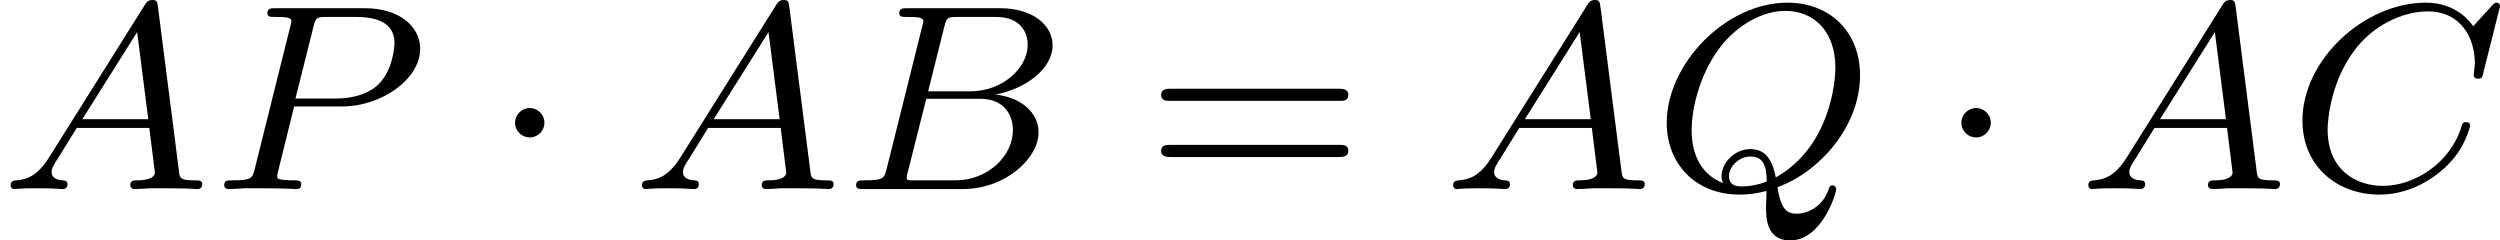
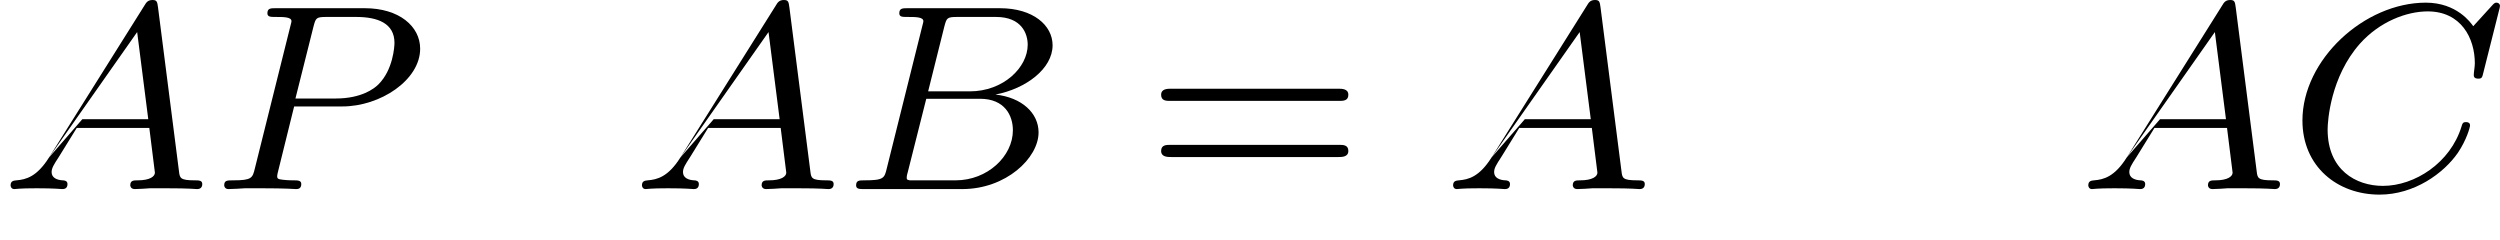
<svg xmlns="http://www.w3.org/2000/svg" xmlns:xlink="http://www.w3.org/1999/xlink" version="1.1" width="150.498pt" height="14.474pt" viewBox="132.135 98.976 150.498 14.474">
  <defs>
    <path id="g7-61" d="M5.826-2.654C5.946-2.654 6.105-2.654 6.105-2.837S5.914-3.021 5.794-3.021H.781C.662-3.021 .47-3.021 .47-2.837S.63-2.654 .749-2.654H5.826ZM5.794-.964C5.914-.964 6.105-.964 6.105-1.148S5.946-1.331 5.826-1.331H.749C.63-1.331 .47-1.331 .47-1.148S.662-.964 .781-.964H5.794Z" />
-     <path id="g2-1" d="M1.618-1.993C1.618-2.264 1.395-2.439 1.18-2.439C.925-2.439 .733-2.232 .733-2C.733-1.73 .956-1.554 1.172-1.554C1.427-1.554 1.618-1.761 1.618-1.993Z" />
-     <path id="g4-65" d="M1.474-.948C1.108-.367 .781-.287 .494-.263C.414-.255 .319-.247 .319-.112C.319-.088 .335 0 .43 0C.502 0 .55-.024 1.108-.024C1.65-.024 1.833 0 1.873 0S2.032 0 2.032-.151C2.032-.255 1.929-.263 1.889-.263C1.722-.271 1.554-.335 1.554-.51C1.554-.63 1.618-.733 1.769-.964L2.311-1.841H4.495L4.663-.494C4.663-.383 4.519-.263 4.144-.263C4.025-.263 3.921-.263 3.921-.112C3.921-.104 3.929 0 4.057 0C4.136 0 4.439-.016 4.511-.024H5.013C5.731-.024 5.866 0 5.93 0C5.962 0 6.089 0 6.089-.151C6.089-.263 5.986-.263 5.858-.263C5.42-.263 5.412-.335 5.388-.534L4.758-5.46C4.734-5.635 4.726-5.691 4.591-5.691C4.447-5.691 4.4-5.611 4.352-5.531L1.474-.948ZM2.479-2.104L4.129-4.726L4.463-2.104H2.479Z" />
+     <path id="g4-65" d="M1.474-.948C1.108-.367 .781-.287 .494-.263C.414-.255 .319-.247 .319-.112C.319-.088 .335 0 .43 0C.502 0 .55-.024 1.108-.024C1.65-.024 1.833 0 1.873 0S2.032 0 2.032-.151C2.032-.255 1.929-.263 1.889-.263C1.722-.271 1.554-.335 1.554-.51C1.554-.63 1.618-.733 1.769-.964L2.311-1.841H4.495L4.663-.494C4.663-.383 4.519-.263 4.144-.263C4.025-.263 3.921-.263 3.921-.112C3.921-.104 3.929 0 4.057 0C4.136 0 4.439-.016 4.511-.024H5.013C5.731-.024 5.866 0 5.93 0C5.962 0 6.089 0 6.089-.151C6.089-.263 5.986-.263 5.858-.263C5.42-.263 5.412-.335 5.388-.534L4.758-5.46C4.734-5.635 4.726-5.691 4.591-5.691C4.447-5.691 4.4-5.611 4.352-5.531L1.474-.948ZL4.129-4.726L4.463-2.104H2.479Z" />
    <path id="g4-66" d="M1.347-.63C1.275-.327 1.259-.263 .669-.263C.518-.263 .422-.263 .422-.112C.422 0 .526 0 .662 0H3.618C4.933 0 5.914-.933 5.914-1.706C5.914-2.287 5.412-2.758 4.615-2.845C5.539-3.021 6.336-3.626 6.336-4.328C6.336-4.926 5.754-5.444 4.75-5.444H1.969C1.825-5.444 1.722-5.444 1.722-5.292C1.722-5.181 1.817-5.181 1.953-5.181C2.216-5.181 2.447-5.181 2.447-5.053C2.447-5.021 2.439-5.013 2.415-4.91L1.347-.63ZM2.59-2.941L3.076-4.886C3.148-5.157 3.156-5.181 3.483-5.181H4.631C5.412-5.181 5.587-4.67 5.587-4.344C5.587-3.666 4.862-2.941 3.842-2.941H2.59ZM2.04-.263C1.969-.279 1.945-.279 1.945-.335C1.945-.399 1.961-.462 1.977-.51L2.534-2.718H4.152C4.894-2.718 5.141-2.216 5.141-1.769C5.141-.988 4.376-.263 3.419-.263H2.04Z" />
    <path id="g4-67" d="M6.344-5.396C6.352-5.428 6.368-5.475 6.368-5.515C6.368-5.571 6.32-5.611 6.265-5.611S6.185-5.587 6.121-5.515L5.563-4.902C5.491-5.005 5.069-5.611 4.136-5.611C2.287-5.611 .422-3.897 .422-2.064C.422-.677 1.474 .167 2.742 .167C3.786 .167 4.67-.47 5.101-1.092C5.364-1.482 5.467-1.865 5.467-1.913C5.467-1.985 5.42-2.016 5.348-2.016C5.252-2.016 5.236-1.977 5.212-1.889C4.878-.789 3.802-.096 2.845-.096C2.032-.096 1.18-.574 1.18-1.793C1.18-2.048 1.267-3.379 2.152-4.376C2.75-5.045 3.563-5.348 4.192-5.348C5.197-5.348 5.611-4.543 5.611-3.786C5.611-3.674 5.579-3.523 5.579-3.427C5.579-3.324 5.683-3.324 5.715-3.324C5.818-3.324 5.834-3.355 5.866-3.499L6.344-5.396Z" />
    <path id="g4-80" d="M2.511-2.487H3.961C5.109-2.487 6.304-3.284 6.304-4.224C6.304-4.902 5.667-5.444 4.639-5.444H1.953C1.809-5.444 1.706-5.444 1.706-5.292C1.706-5.181 1.809-5.181 1.937-5.181C2.2-5.181 2.431-5.181 2.431-5.053C2.431-5.021 2.423-5.013 2.399-4.91L1.331-.63C1.259-.335 1.243-.263 .677-.263C.494-.263 .406-.263 .406-.112C.406-.08 .43 0 .534 0C.685 0 .877-.016 1.028-.024H1.538C2.303-.024 2.511 0 2.566 0C2.614 0 2.726 0 2.726-.151C2.726-.263 2.622-.263 2.487-.263C2.463-.263 2.319-.263 2.184-.279C2.016-.295 2-.319 2-.391C2-.43 2.016-.478 2.024-.518L2.511-2.487ZM3.092-4.886C3.164-5.157 3.172-5.181 3.499-5.181H4.376C5.029-5.181 5.531-4.989 5.531-4.4C5.531-4.296 5.491-3.587 5.045-3.148C4.926-3.029 4.543-2.726 3.762-2.726H2.55L3.092-4.886Z" />
-     <path id="g4-81" d="M3.738-.056C4.981-.502 6.225-1.865 6.225-3.427C6.225-4.734 5.316-5.611 4.041-5.611C2.184-5.611 .406-3.77 .406-1.993C.406-.765 1.267 .167 2.606 .167C2.821 .167 3.092 .143 3.411 .056C3.411 .151 3.395 .454 3.395 .518C3.395 .845 3.395 1.546 4.121 1.546C5.069 1.546 5.507 .143 5.507 0C5.507-.056 5.46-.112 5.396-.112C5.316-.112 5.292-.032 5.284-.008C5.117 .518 4.655 .741 4.32 .741C4.041 .741 3.85 .638 3.738-.056ZM2.096-.183C1.467-.43 1.156-1.004 1.156-1.777C1.156-2.319 1.339-3.355 1.985-4.232C2.503-4.926 3.276-5.364 3.977-5.364C4.814-5.364 5.483-4.774 5.483-3.65C5.483-3.228 5.324-1.275 3.69-.351C3.595-.805 3.435-1.203 2.917-1.203C2.463-1.203 2.056-.797 2.056-.391C2.056-.319 2.072-.247 2.096-.183ZM3.419-.231C3.252-.159 2.965-.08 2.662-.08C2.566-.08 2.279-.08 2.279-.391C2.279-.669 2.574-.98 2.925-.98S3.411-.765 3.419-.231Z" />
  </defs>
  <g id="page13" transform="matrix(2 0 0 2 0 0)">
    <use x="66.067" y="55.179" xlink:href="#g4-65" />
    <use x="72.41" y="55.179" xlink:href="#g4-80" />
    <use x="80.837" y="55.179" xlink:href="#g2-1" />
    <use x="85.071" y="55.179" xlink:href="#g4-65" />
    <use x="91.414" y="55.179" xlink:href="#g4-66" />
    <use x="100.547" y="55.179" xlink:href="#g7-61" />
    <use x="109.486" y="55.179" xlink:href="#g4-65" />
    <use x="115.829" y="55.179" xlink:href="#g4-81" />
    <use x="124.371" y="55.179" xlink:href="#g2-1" />
    <use x="128.605" y="55.179" xlink:href="#g4-65" />
    <use x="134.948" y="55.179" xlink:href="#g4-67" />
  </g>
</svg>